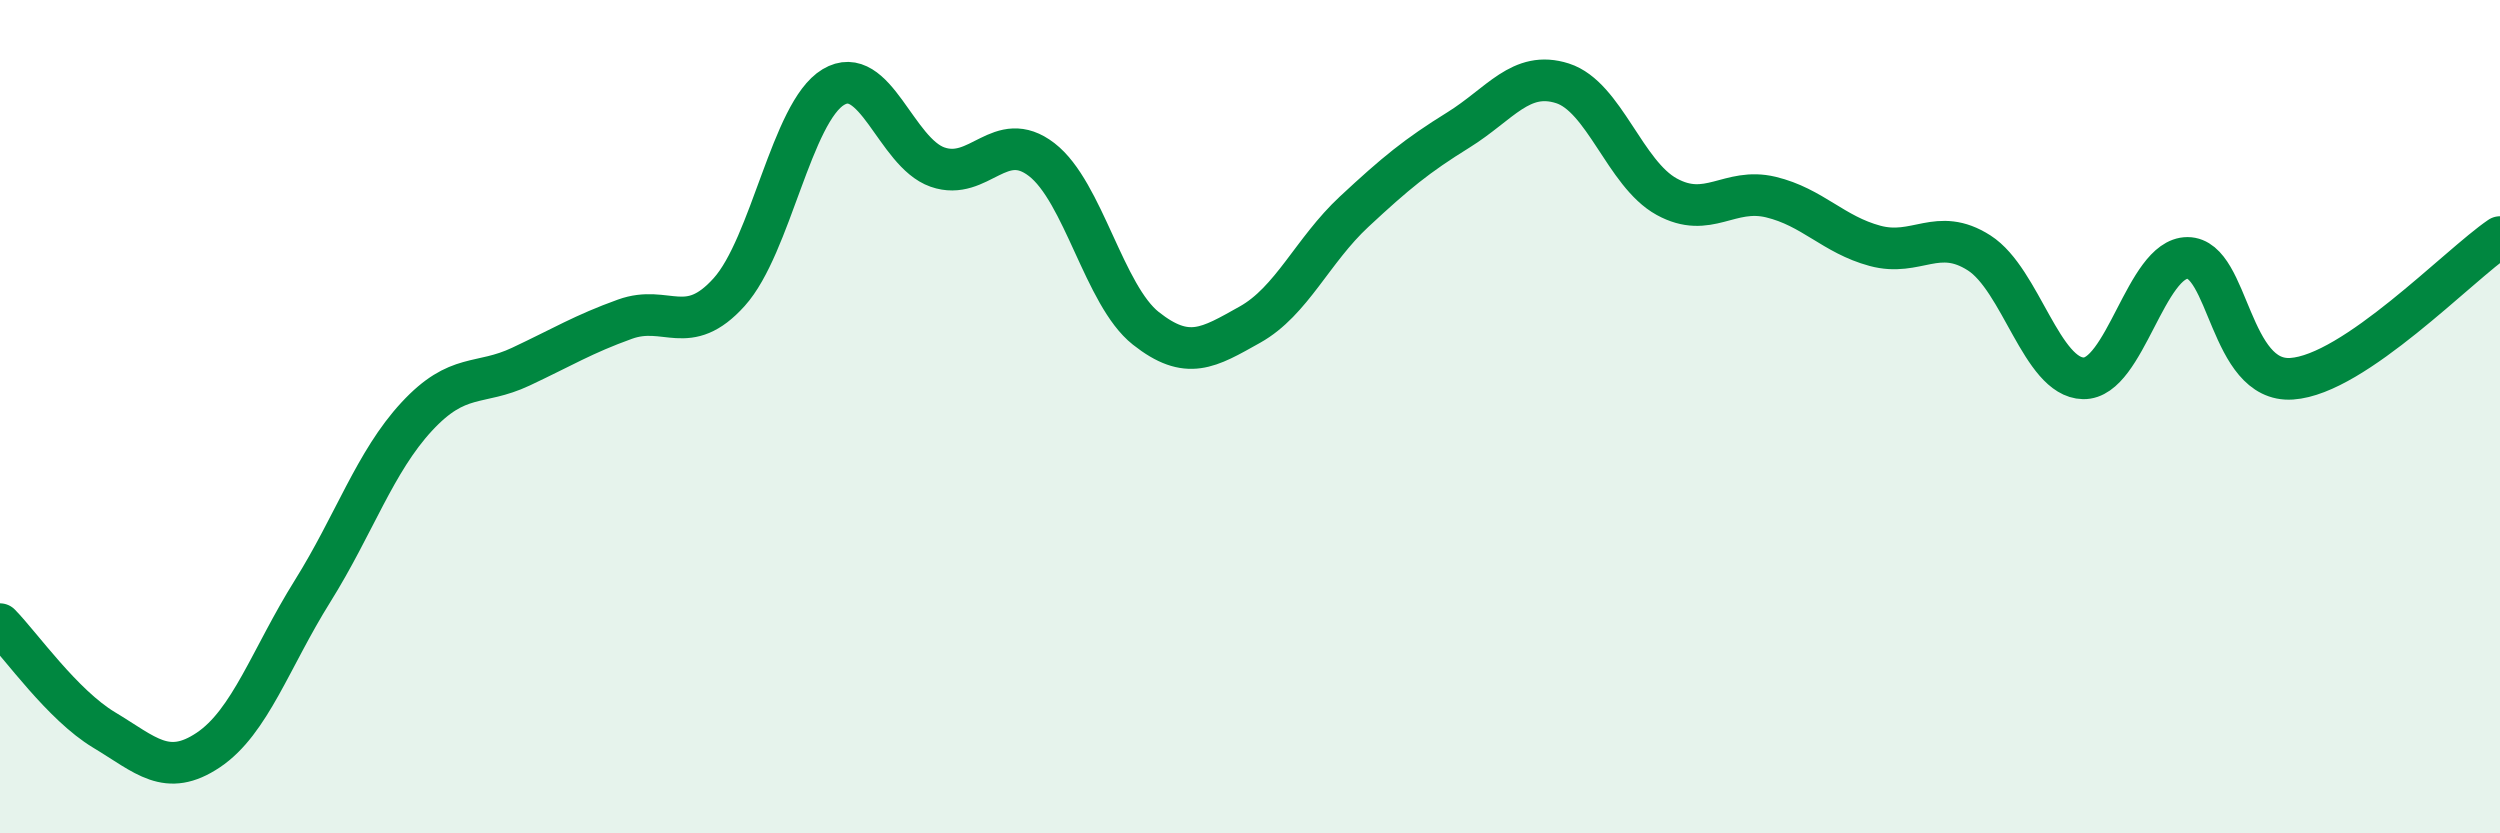
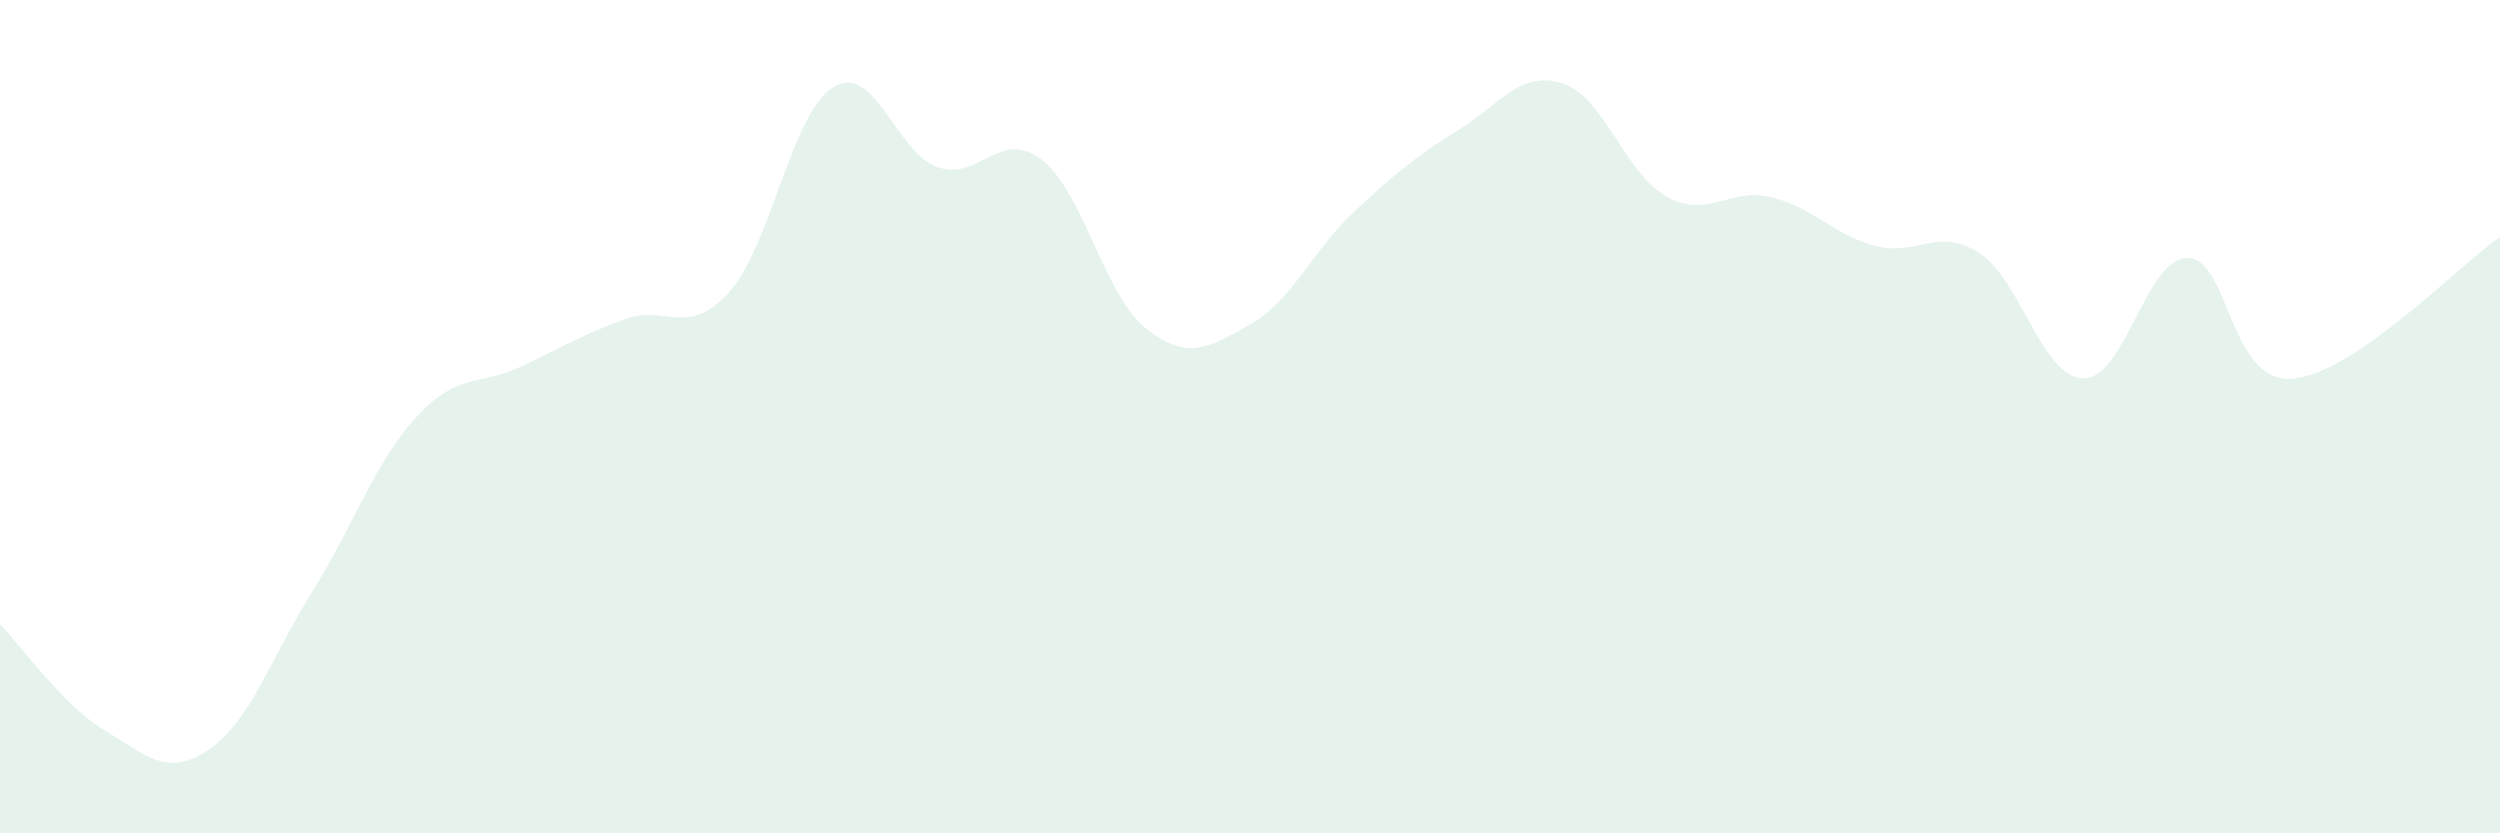
<svg xmlns="http://www.w3.org/2000/svg" width="60" height="20" viewBox="0 0 60 20">
  <path d="M 0,14.98 C 0.5,15.49 1.5,16.92 2.5,17.52 C 3.5,18.12 4,18.67 5,18 C 6,17.33 6.5,15.79 7.5,14.19 C 8.5,12.59 9,11.08 10,10 C 11,8.92 11.5,9.27 12.5,8.8 C 13.5,8.33 14,8.02 15,7.66 C 16,7.3 16.5,8.12 17.5,7.01 C 18.5,5.9 19,2.69 20,2.09 C 21,1.49 21.5,3.66 22.5,4.01 C 23.5,4.36 24,3.06 25,3.83 C 26,4.6 26.5,7.09 27.5,7.88 C 28.5,8.67 29,8.35 30,7.79 C 31,7.23 31.5,6.01 32.5,5.08 C 33.5,4.15 34,3.74 35,3.12 C 36,2.5 36.5,1.68 37.5,2 C 38.5,2.32 39,4.17 40,4.72 C 41,5.27 41.5,4.49 42.5,4.73 C 43.5,4.97 44,5.63 45,5.9 C 46,6.17 46.5,5.43 47.5,6.07 C 48.5,6.71 49,9.06 50,9.08 C 51,9.1 51.5,6.19 52.5,6.19 C 53.5,6.19 53.5,9.19 55,9.09 C 56.5,8.99 59,6.37 60,5.69L60 20L0 20Z" fill="#008740" opacity="0.1" stroke-linecap="round" stroke-linejoin="round" />
-   <path d="M 0,14.98 C 0.5,15.49 1.5,16.92 2.5,17.52 C 3.5,18.12 4,18.67 5,18 C 6,17.33 6.5,15.79 7.5,14.19 C 8.5,12.59 9,11.08 10,10 C 11,8.92 11.5,9.27 12.5,8.8 C 13.5,8.33 14,8.02 15,7.66 C 16,7.3 16.5,8.12 17.5,7.01 C 18.5,5.9 19,2.69 20,2.09 C 21,1.49 21.5,3.66 22.5,4.01 C 23.5,4.36 24,3.06 25,3.83 C 26,4.6 26.5,7.09 27.5,7.88 C 28.5,8.67 29,8.35 30,7.79 C 31,7.23 31.5,6.01 32.5,5.08 C 33.5,4.15 34,3.74 35,3.12 C 36,2.5 36.5,1.68 37.5,2 C 38.5,2.32 39,4.17 40,4.72 C 41,5.27 41.5,4.49 42.5,4.73 C 43.5,4.97 44,5.63 45,5.9 C 46,6.17 46.5,5.43 47.5,6.07 C 48.5,6.71 49,9.06 50,9.08 C 51,9.1 51.5,6.19 52.5,6.19 C 53.5,6.19 53.5,9.19 55,9.09 C 56.5,8.99 59,6.37 60,5.69" stroke="#008740" stroke-width="1" fill="none" stroke-linecap="round" stroke-linejoin="round" />
</svg>